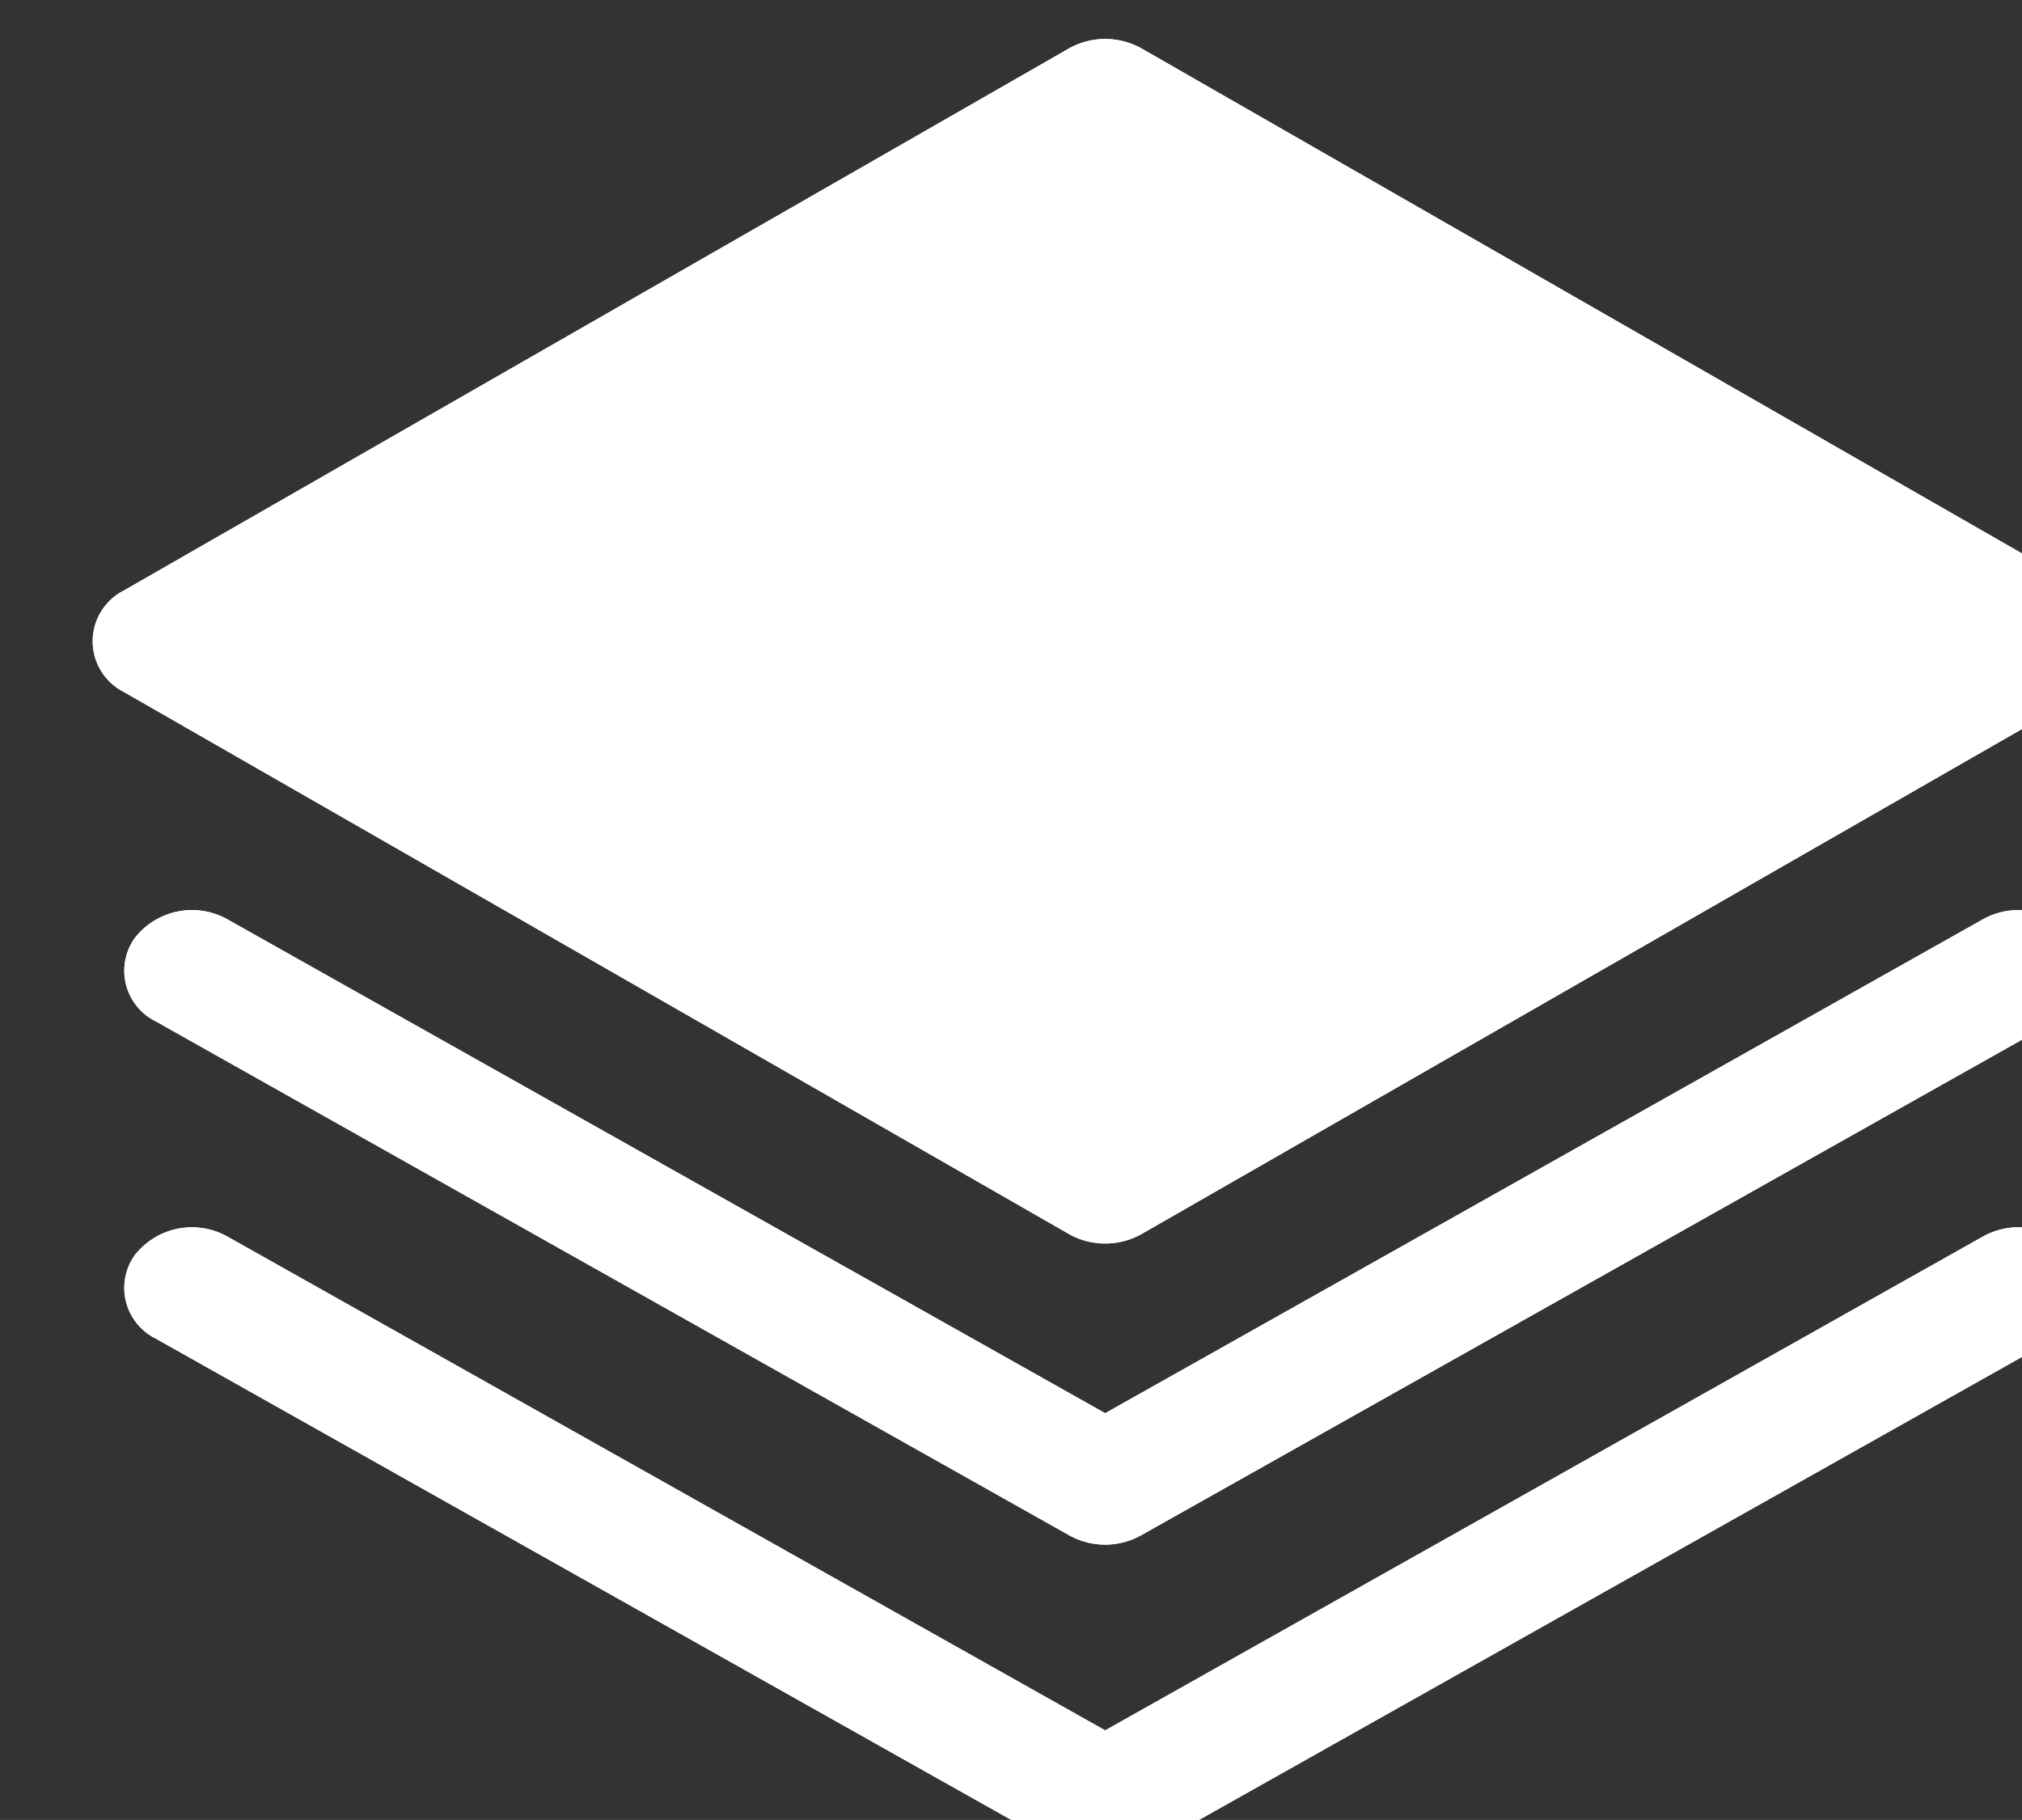
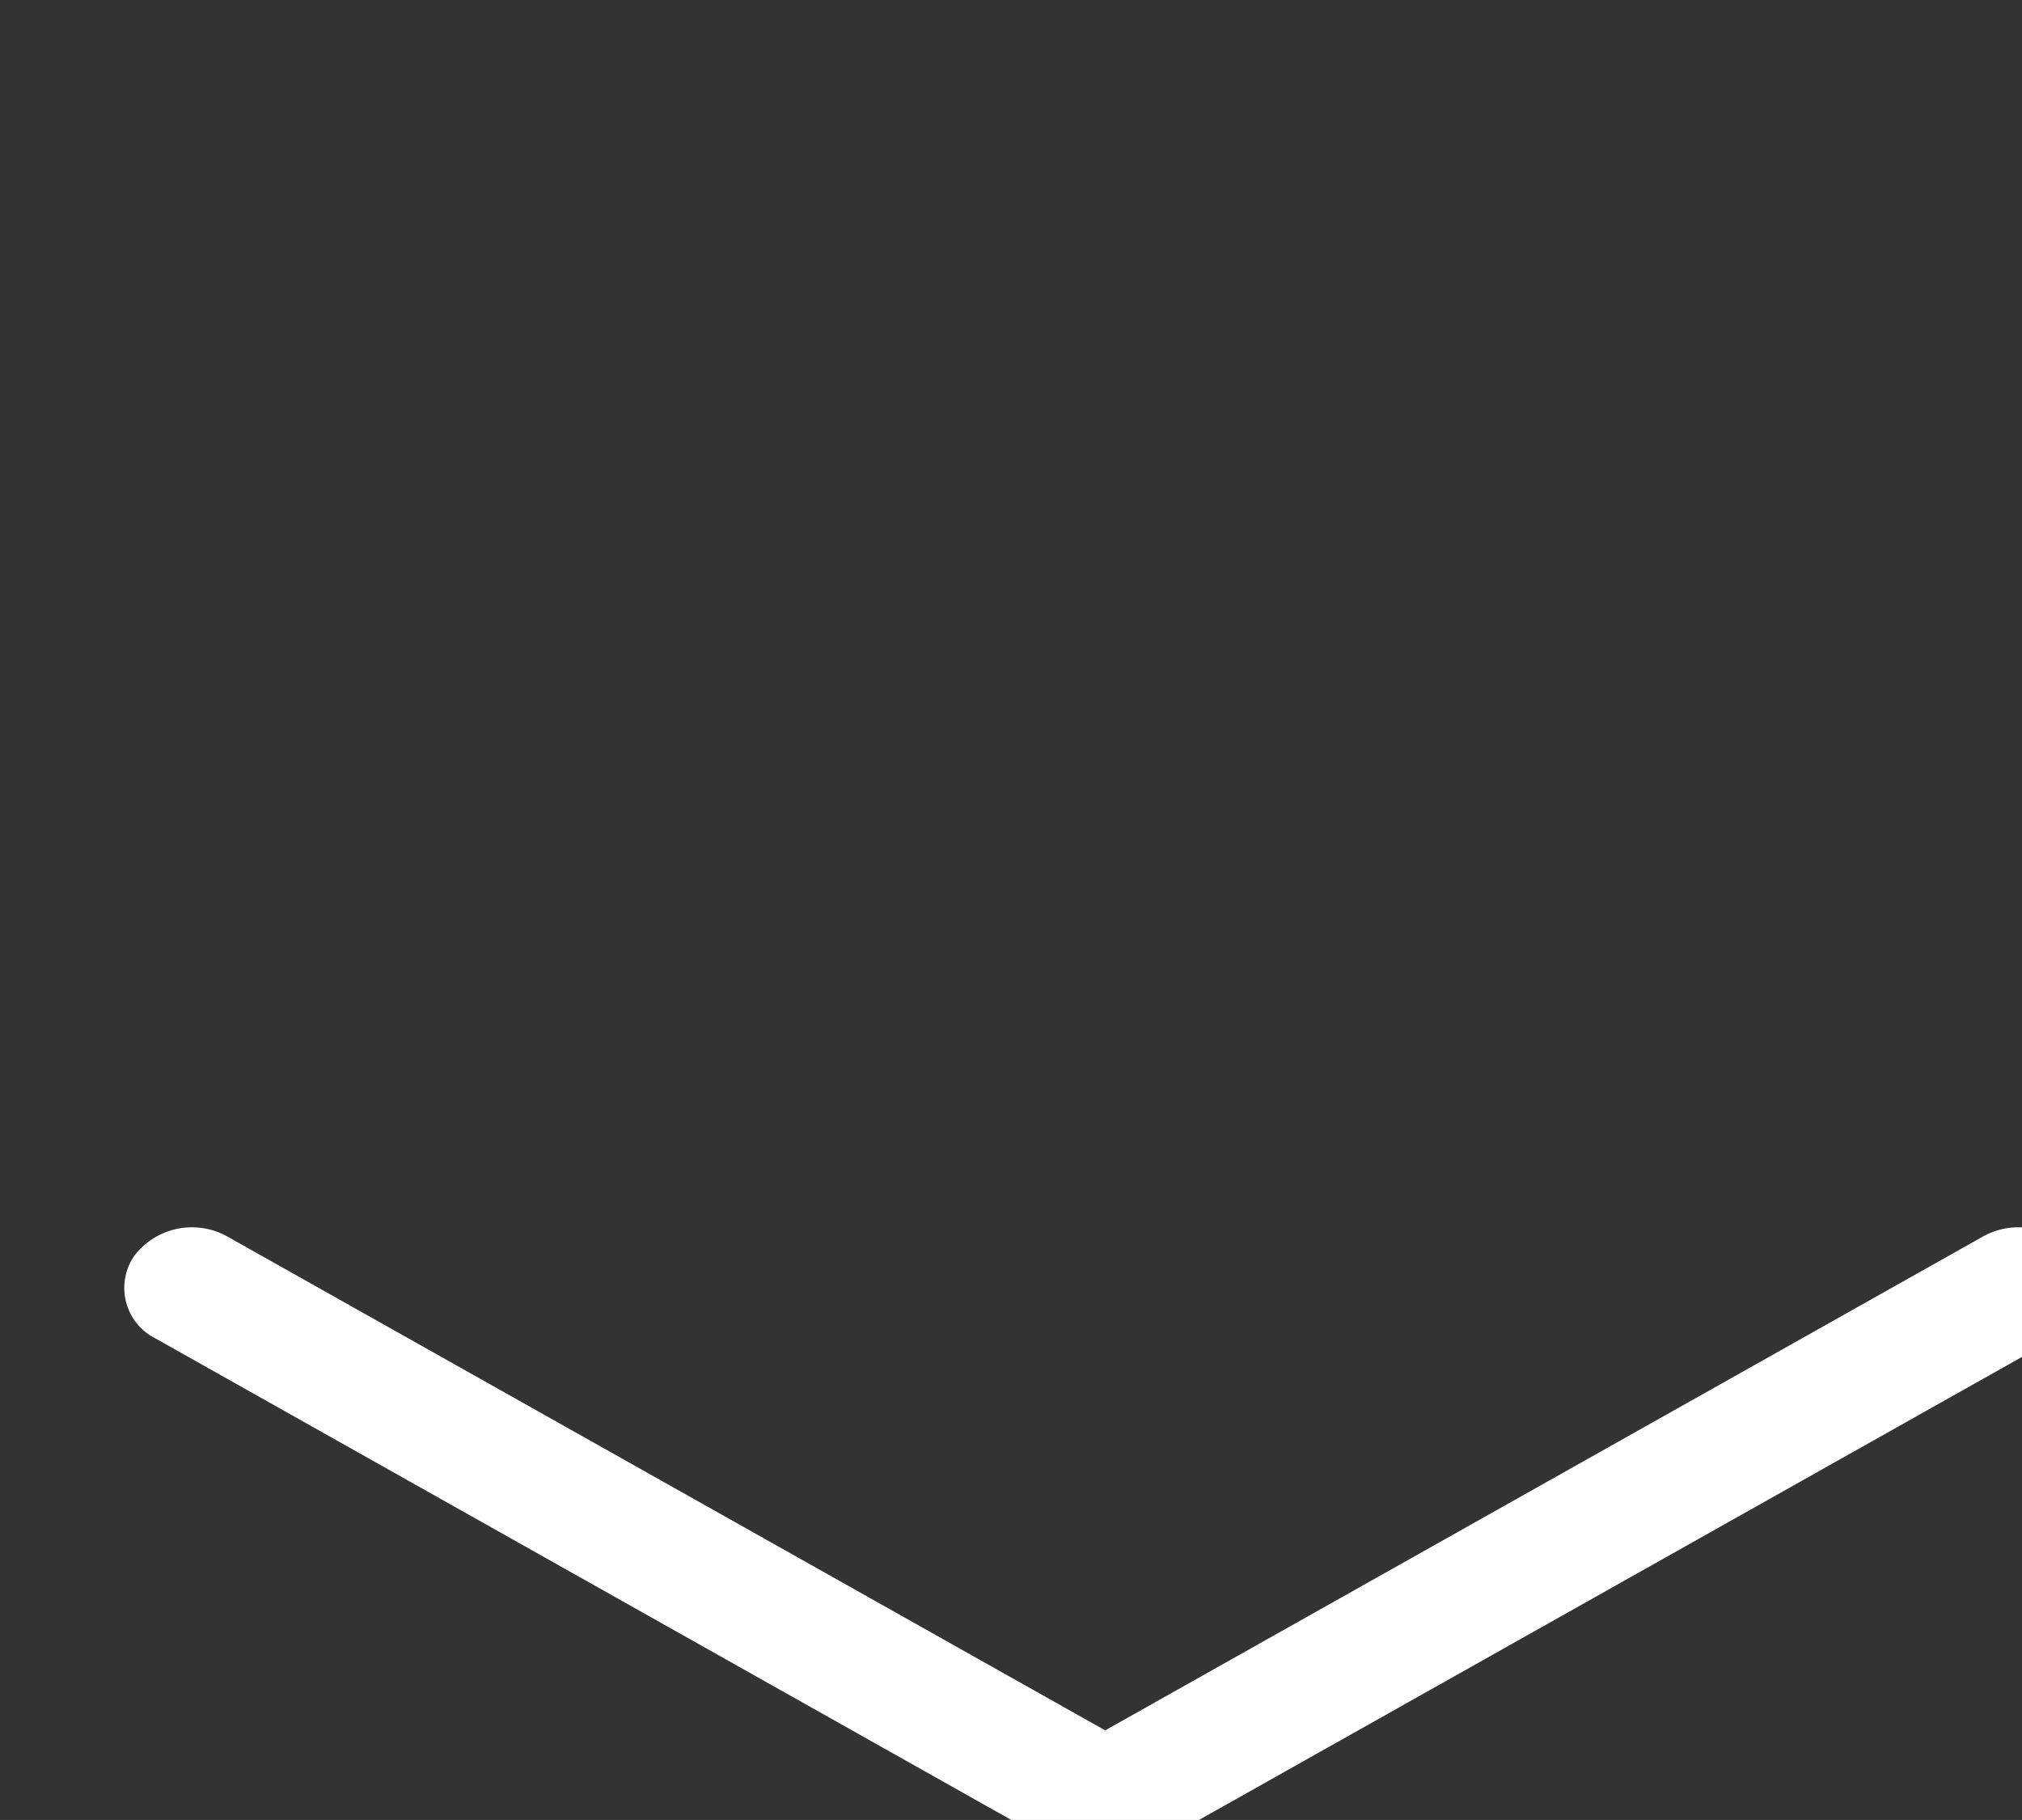
<svg xmlns="http://www.w3.org/2000/svg" xmlns:ns1="http://www.inkscape.org/namespaces/inkscape" xmlns:ns2="http://sodipodi.sourceforge.net/DTD/sodipodi-0.dtd" width="7.938mm" height="7.144mm" viewBox="0 0 7.938 7.144" version="1.1" id="svg437" ns1:version="1.1.2 (0a00cf5339, 2022-02-04)" ns2:docname="layers.svg">
  <rect x="0" y="0" width="7.938" height="7.144" fill="#333333" stroke="none" />
  <ns2:namedview id="namedview439" pagecolor="#ffffff" bordercolor="#666666" borderopacity="1.0" ns1:pageshadow="2" ns1:pageopacity="0.0" ns1:pagecheckerboard="0" ns1:document-units="mm" showgrid="false" fit-margin-top="0" fit-margin-left="0" fit-margin-right="0" fit-margin-bottom="0" ns1:zoom="0.73228114" ns1:cx="17.752744" ns1:cy="-300.43106" ns1:window-width="3784" ns1:window-height="2124" ns1:window-x="0" ns1:window-y="0" ns1:window-maximized="1" ns1:current-layer="layer1" />
  <defs id="defs434" />
  <g ns1:label="Ebene 1" ns1:groupmode="layer" id="layer1" transform="translate(-98.283,-228.03)">
    <g id="Gruppe_3943" data-name="Gruppe 3943" transform="matrix(0.265,0,0,0.265,-132.852,131.139)">
      <g id="Pfad_3374" data-name="Pfad 3374">
-         <path id="Pfad_16449" data-name="Pfad 16449" d="m 888.581,384.046 a 1.086,1.086 0 0 1 -0.541,-0.142 l -14,-8.029 a 0.842,0.842 0 0 1 0,-1.5 l 14,-8.029 a 1.1,1.1 0 0 1 1.082,0 l 14,8.029 a 0.842,0.842 0 0 1 0,1.5 l -14,8.029 a 1.083,1.083 0 0 1 -0.541,0.142 z" fill="#ffffff" />
-       </g>
+         </g>
      <g id="Pfad_3375" data-name="Pfad 3375">
-         <path id="Pfad_16450" data-name="Pfad 16450" d="m 888.581,388.507 a 1.1,1.1 0 0 1 -0.533,-0.138 l -13.534,-7.614 a 0.836,0.836 0 0 1 -0.313,-1.23 1.075,1.075 0 0 1 1.379,-0.279 l 13,7.314 13,-7.314 a 1.074,1.074 0 0 1 1.379,0.279 0.836,0.836 0 0 1 -0.313,1.23 l -13.535,7.614 a 1.094,1.094 0 0 1 -0.53,0.138 z" fill="#ffffff" />
-       </g>
+         </g>
      <g id="Pfad_3375-2" data-name="Pfad 3375">
-         <path id="Pfad_16451" data-name="Pfad 16451" d="m 888.581,393.206 a 1.1,1.1 0 0 1 -0.533,-0.138 l -13.534,-7.614 a 0.837,0.837 0 0 1 -0.313,-1.231 1.076,1.076 0 0 1 1.379,-0.278 l 13,7.313 13,-7.313 a 1.075,1.075 0 0 1 1.379,0.278 0.837,0.837 0 0 1 -0.313,1.231 l -13.535,7.614 a 1.094,1.094 0 0 1 -0.53,0.138 z" fill="#ffffff" />
-       </g>
+         </g>
    </g>
    <g id="g490" data-name="Gruppe 3943" transform="matrix(0.265,0,0,0.265,-132.852,131.139)">
      <g id="g480" data-name="Pfad 3374">
-         <path id="path478" data-name="Pfad 16449" d="m 888.581,384.046 a 1.086,1.086 0 0 1 -0.541,-0.142 l -14,-8.029 a 0.842,0.842 0 0 1 0,-1.5 l 14,-8.029 a 1.1,1.1 0 0 1 1.082,0 l 14,8.029 a 0.842,0.842 0 0 1 0,1.5 l -14,8.029 a 1.083,1.083 0 0 1 -0.541,0.142 z" fill="#ffffff" />
-       </g>
+         </g>
      <g id="g484" data-name="Pfad 3375">
-         <path id="path482" data-name="Pfad 16450" d="m 888.581,388.507 a 1.1,1.1 0 0 1 -0.533,-0.138 l -13.534,-7.614 a 0.836,0.836 0 0 1 -0.313,-1.23 1.075,1.075 0 0 1 1.379,-0.279 l 13,7.314 13,-7.314 a 1.074,1.074 0 0 1 1.379,0.279 0.836,0.836 0 0 1 -0.313,1.23 l -13.535,7.614 a 1.094,1.094 0 0 1 -0.53,0.138 z" fill="#ffffff" />
-       </g>
+         </g>
      <g id="g488" data-name="Pfad 3375">
        <path id="path486" data-name="Pfad 16451" d="m 888.581,393.206 a 1.1,1.1 0 0 1 -0.533,-0.138 l -13.534,-7.614 a 0.837,0.837 0 0 1 -0.313,-1.231 1.076,1.076 0 0 1 1.379,-0.278 l 13,7.313 13,-7.313 a 1.075,1.075 0 0 1 1.379,0.278 0.837,0.837 0 0 1 -0.313,1.231 l -13.535,7.614 a 1.094,1.094 0 0 1 -0.53,0.138 z" fill="#ffffff" />
      </g>
    </g>
  </g>
</svg>